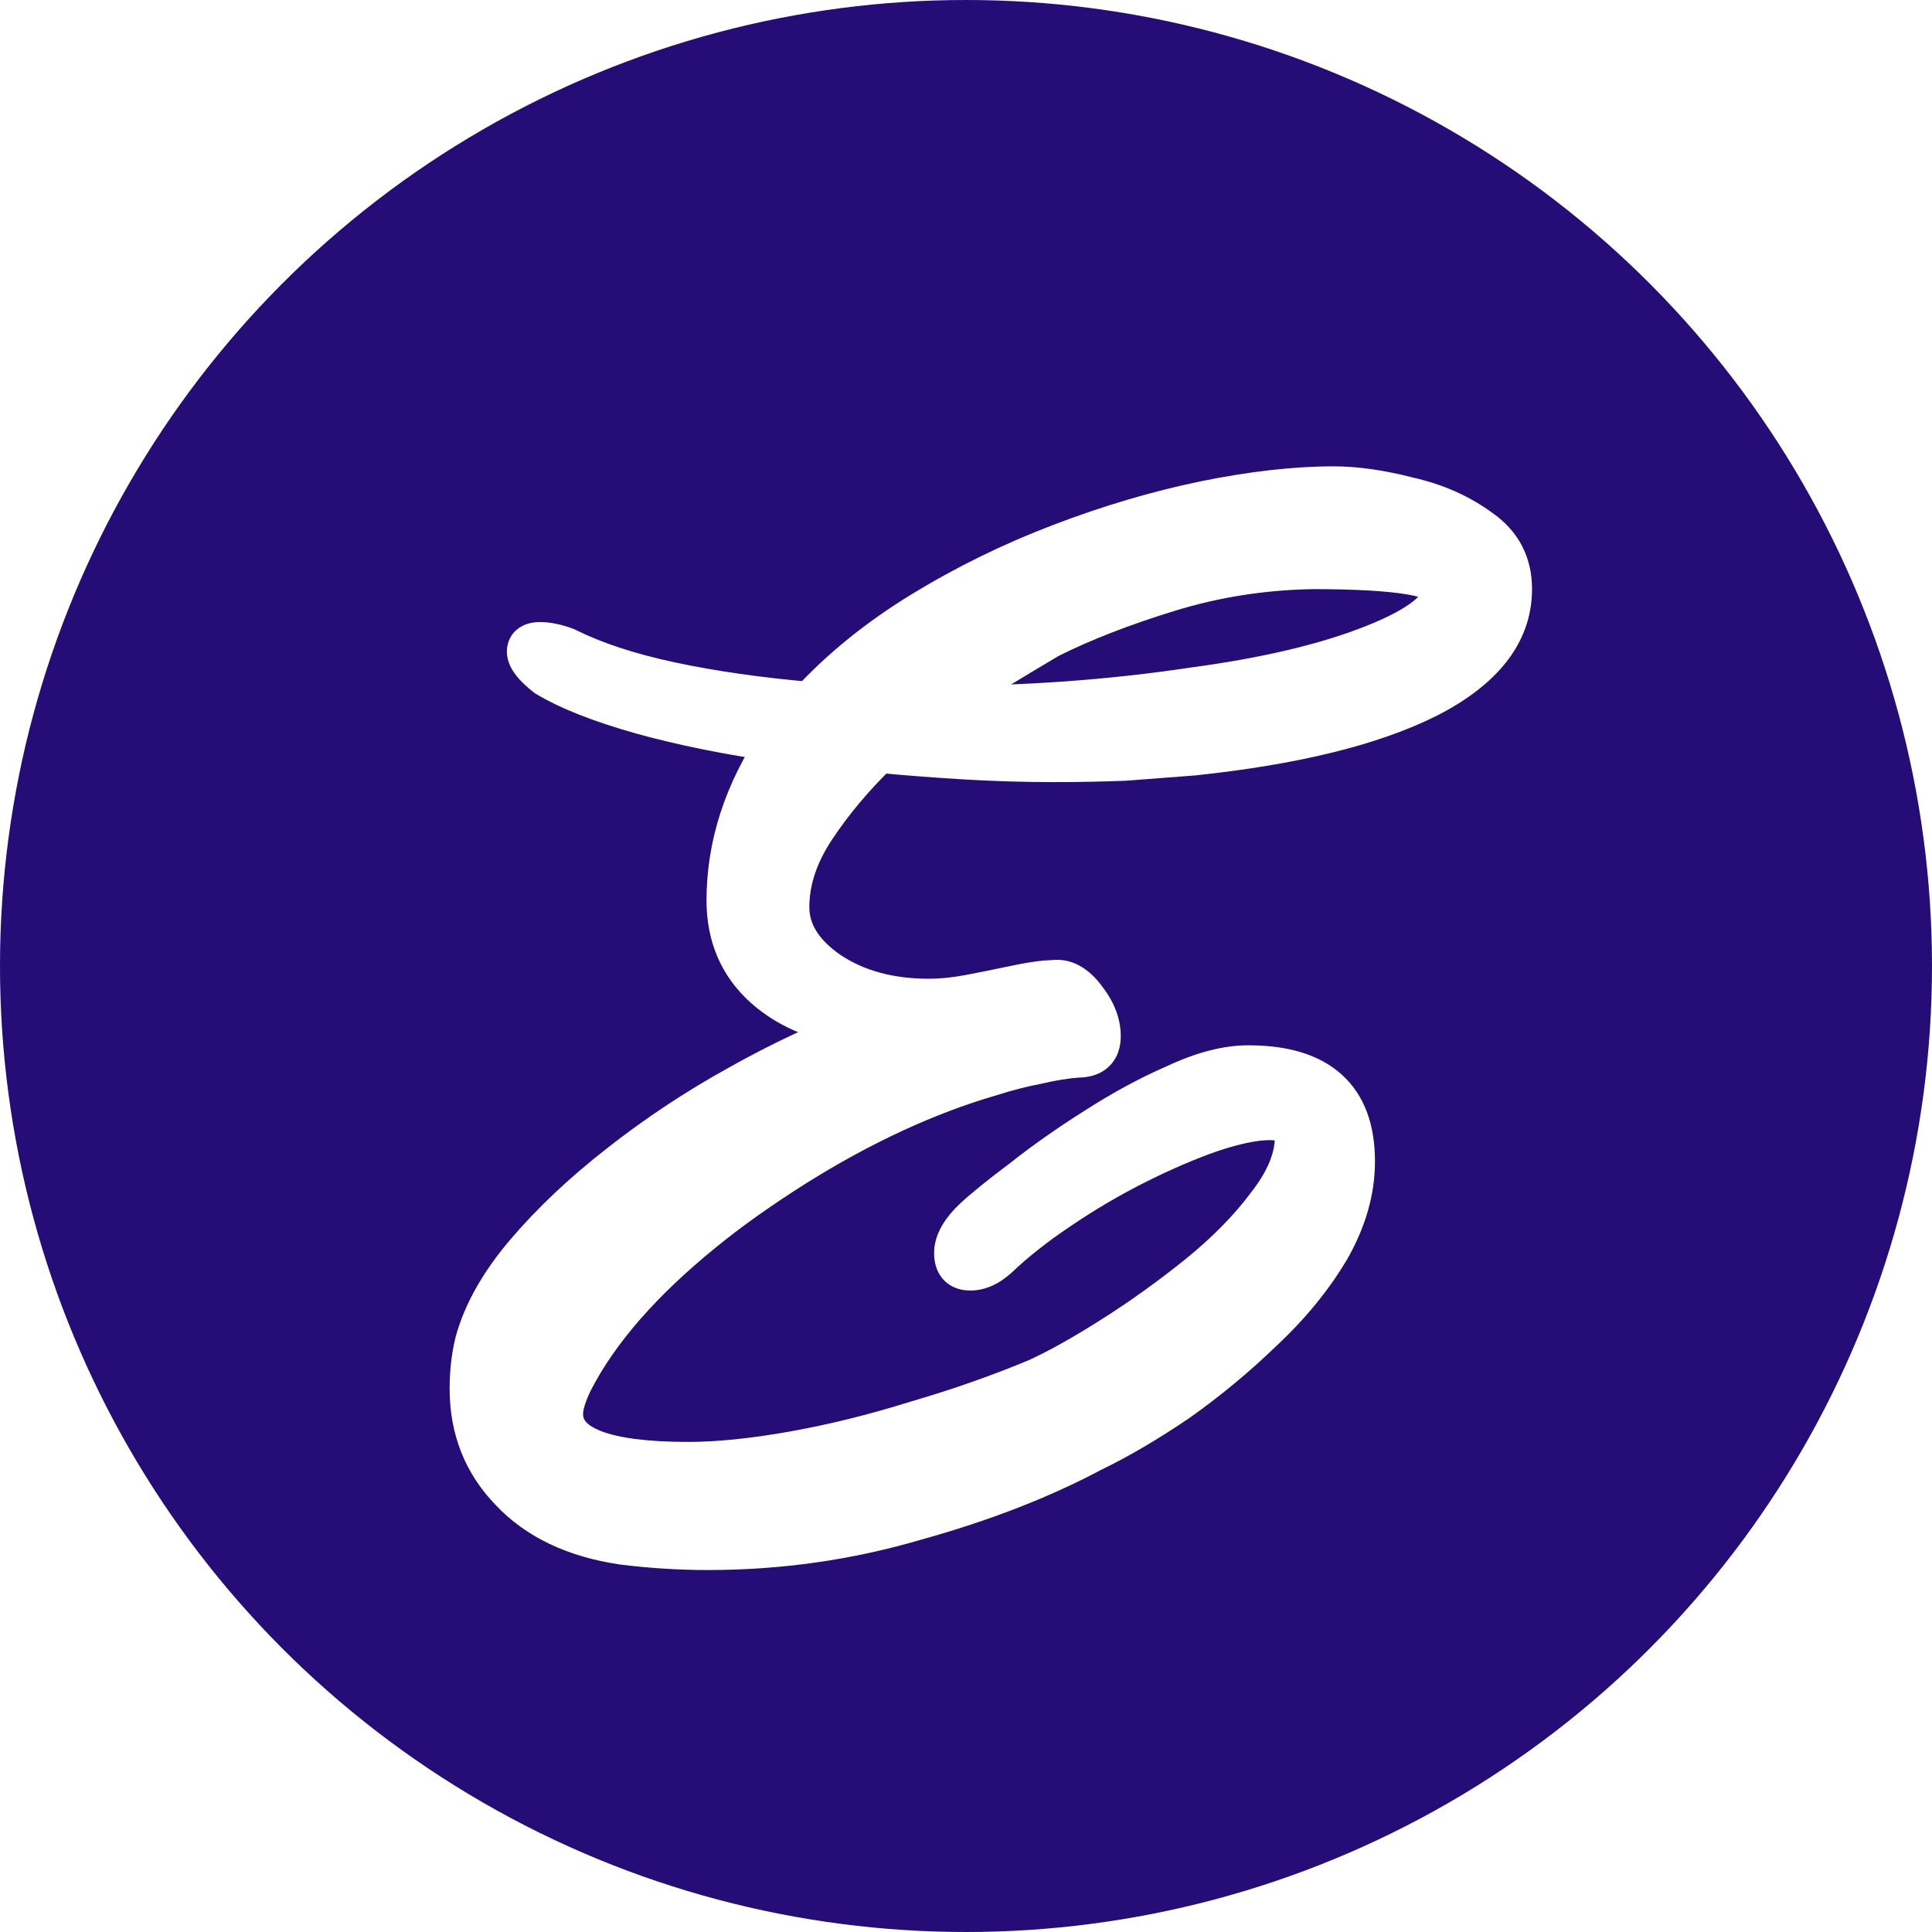
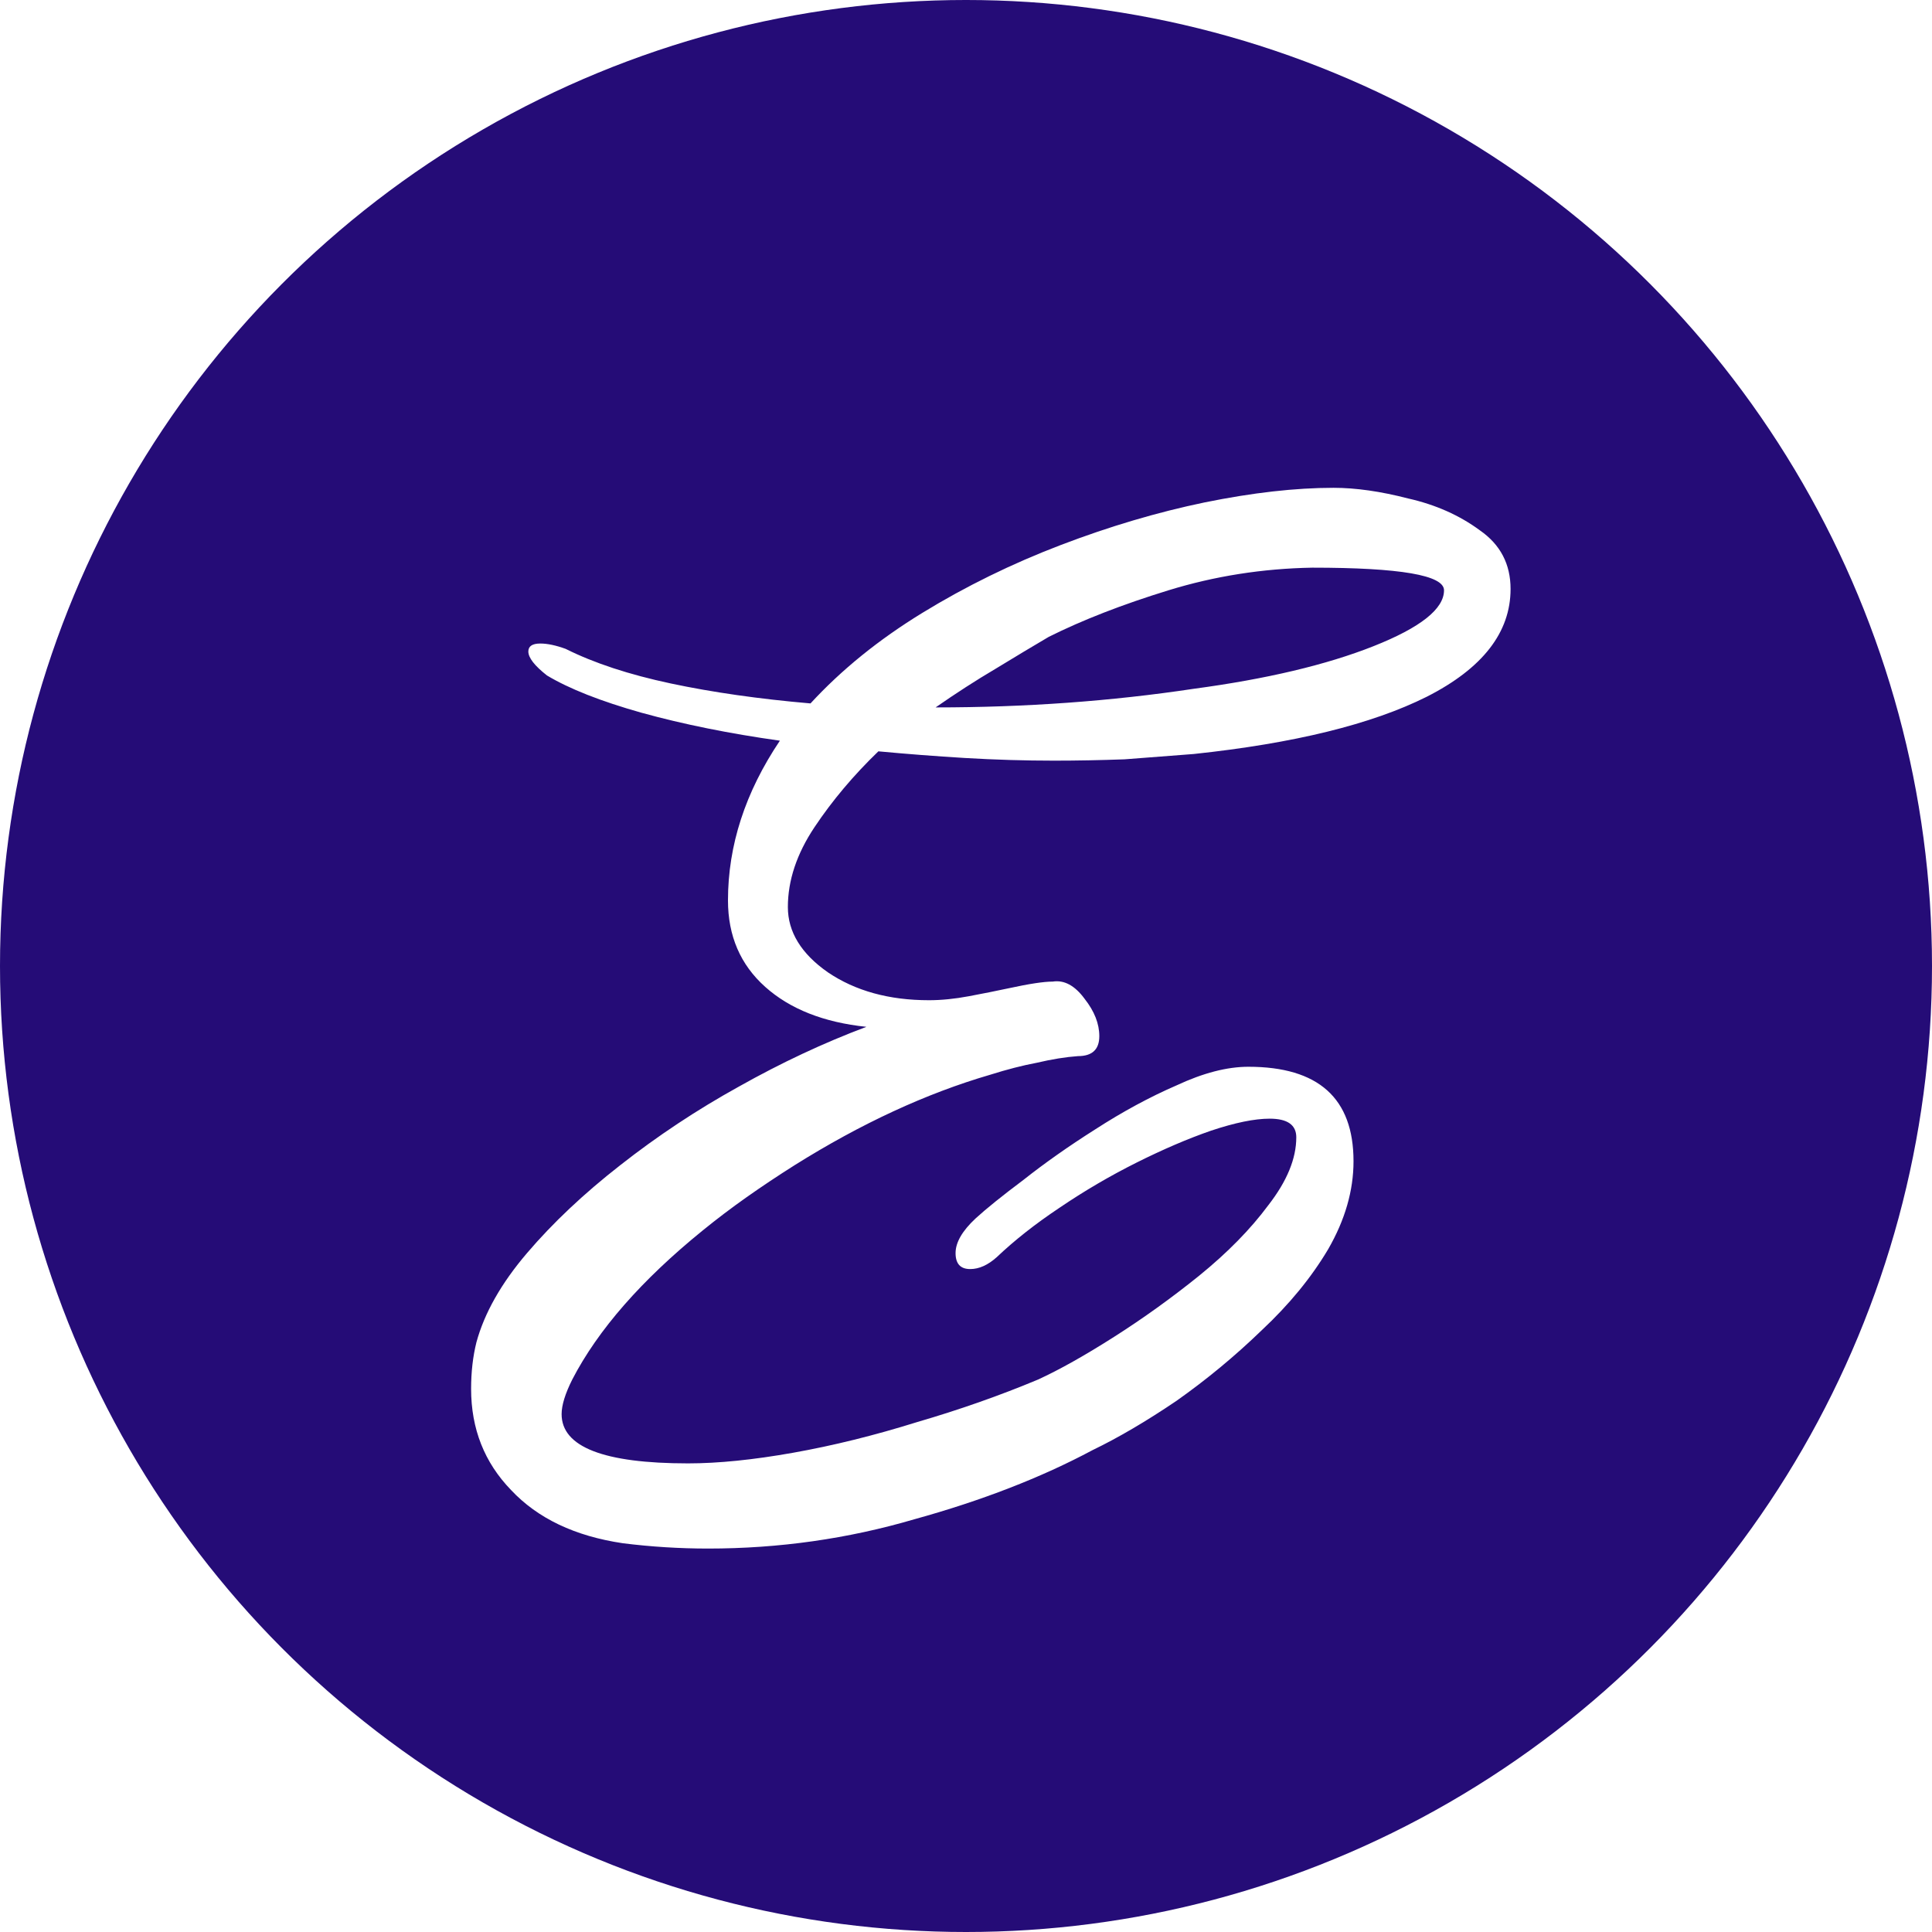
<svg xmlns="http://www.w3.org/2000/svg" width="90" height="90" viewBox="0 0 90 90" fill="none">
  <circle cx="45" cy="45" r="45" fill="#250C77" />
  <g filter="url(#filter0_d_190_711)">
    <path d="M32.982 68.138C32.321 68.138 31.659 68.117 30.998 68.076C30.337 68.035 29.675 67.973 29.014 67.89C26.782 67.559 25.046 66.733 23.806 65.41C22.566 64.129 21.946 62.558 21.946 60.698C21.946 59.913 22.029 59.189 22.194 58.528C22.566 57.164 23.351 55.779 24.55 54.374C25.749 52.969 27.195 51.605 28.89 50.282C30.626 48.918 32.465 47.699 34.408 46.624C36.392 45.508 38.376 44.578 40.36 43.834C38.376 43.627 36.805 43.007 35.648 41.974C34.491 40.941 33.912 39.597 33.912 37.944C33.912 35.381 34.718 32.901 36.33 30.504C33.974 30.173 31.825 29.739 29.882 29.202C27.981 28.665 26.513 28.086 25.48 27.466C24.901 27.011 24.612 26.639 24.612 26.35C24.612 26.102 24.798 25.978 25.17 25.978C25.501 25.978 25.893 26.061 26.348 26.226C27.671 26.887 29.303 27.425 31.246 27.838C33.189 28.251 35.359 28.561 37.756 28.768C39.203 27.197 40.939 25.792 42.964 24.552C44.989 23.312 47.139 22.258 49.412 21.39C51.685 20.522 53.917 19.861 56.108 19.406C58.34 18.951 60.345 18.724 62.122 18.724C63.155 18.724 64.313 18.889 65.594 19.22C66.875 19.509 67.991 20.005 68.942 20.708C69.893 21.369 70.368 22.279 70.368 23.436C70.368 25.461 69.066 27.135 66.462 28.458C63.899 29.739 60.283 30.628 55.612 31.124C54.579 31.207 53.504 31.289 52.388 31.372C51.272 31.413 50.177 31.434 49.102 31.434C47.738 31.434 46.353 31.393 44.948 31.31C43.584 31.227 42.241 31.124 40.918 31C39.761 32.116 38.769 33.294 37.942 34.534C37.115 35.774 36.702 37.014 36.702 38.254C36.702 39.411 37.322 40.424 38.562 41.292C39.843 42.16 41.414 42.594 43.274 42.594C43.853 42.594 44.473 42.532 45.134 42.408C45.795 42.284 46.415 42.16 46.994 42.036C47.945 41.829 48.627 41.726 49.04 41.726C49.577 41.643 50.073 41.912 50.528 42.532C50.983 43.111 51.21 43.689 51.21 44.268C51.21 44.888 50.879 45.198 50.218 45.198C49.639 45.239 48.999 45.343 48.296 45.508C47.635 45.632 46.911 45.818 46.126 46.066C43.15 46.934 40.112 48.339 37.012 50.282C36.227 50.778 35.483 51.274 34.78 51.77C34.077 52.266 33.395 52.783 32.734 53.32C29.882 55.635 27.857 57.949 26.658 60.264C26.327 60.925 26.162 61.463 26.162 61.876C26.162 63.405 28.125 64.17 32.052 64.17C33.457 64.17 35.09 64.005 36.95 63.674C38.81 63.343 40.732 62.868 42.716 62.248C44.7 61.669 46.581 61.008 48.358 60.264C49.35 59.809 50.528 59.148 51.892 58.28C53.256 57.412 54.579 56.461 55.86 55.428C57.183 54.353 58.257 53.258 59.084 52.142C59.952 51.026 60.386 49.972 60.386 48.98C60.386 48.401 59.973 48.112 59.146 48.112C58.443 48.112 57.534 48.298 56.418 48.67C55.343 49.042 54.186 49.538 52.946 50.158C51.706 50.778 50.507 51.481 49.35 52.266C48.234 53.01 47.263 53.775 46.436 54.56C46.023 54.932 45.609 55.118 45.196 55.118C44.741 55.118 44.514 54.87 44.514 54.374C44.514 53.878 44.824 53.341 45.444 52.762C45.94 52.307 46.684 51.708 47.676 50.964C48.668 50.179 49.784 49.393 51.024 48.608C52.305 47.781 53.566 47.099 54.806 46.562C56.046 45.983 57.162 45.694 58.154 45.694C61.419 45.694 63.052 47.161 63.052 50.096C63.052 51.46 62.659 52.824 61.874 54.188C61.089 55.511 60.055 56.771 58.774 57.97C57.534 59.169 56.211 60.264 54.806 61.256C53.401 62.207 52.099 62.971 50.9 63.55C48.503 64.831 45.733 65.906 42.592 66.774C39.492 67.683 36.289 68.138 32.982 68.138ZM48.854 25.668C48.151 26.081 47.325 26.577 46.374 27.156C45.465 27.693 44.535 28.293 43.584 28.954C47.759 28.954 51.768 28.665 55.612 28.086C59.001 27.631 61.791 26.97 63.982 26.102C66.173 25.234 67.268 24.366 67.268 23.498C67.268 22.795 65.222 22.444 61.13 22.444C58.815 22.485 56.583 22.837 54.434 23.498C52.285 24.159 50.425 24.883 48.854 25.668Z" fill="white" />
-     <path d="M29.014 67.89L28.867 68.879L28.879 68.881L28.89 68.882L29.014 67.89ZM23.806 65.41L24.535 64.726L24.53 64.72L24.525 64.715L23.806 65.41ZM22.194 58.528L21.229 58.265L21.226 58.275L21.224 58.285L22.194 58.528ZM24.55 54.374L23.789 53.725L24.55 54.374ZM28.89 50.282L29.505 51.07L29.508 51.068L28.89 50.282ZM34.408 46.624L34.892 47.499L34.898 47.496L34.408 46.624ZM40.36 43.834L40.711 44.77L40.464 42.839L40.36 43.834ZM36.33 30.504L37.16 31.062L38.052 29.736L36.469 29.514L36.33 30.504ZM29.882 29.202L29.61 30.164L29.615 30.166L29.882 29.202ZM25.48 27.466L24.862 28.252L24.912 28.291L24.965 28.323L25.48 27.466ZM26.348 26.226L26.795 25.332L26.744 25.306L26.69 25.286L26.348 26.226ZM31.246 27.838L31.038 28.816L31.038 28.816L31.246 27.838ZM37.756 28.768L37.67 29.764L38.159 29.806L38.492 29.445L37.756 28.768ZM42.964 24.552L42.442 23.699H42.442L42.964 24.552ZM56.108 19.406L55.908 18.426L55.905 18.427L56.108 19.406ZM65.594 19.22L65.344 20.188L65.359 20.192L65.374 20.195L65.594 19.22ZM68.942 20.708L68.348 21.512L68.359 21.521L68.371 21.529L68.942 20.708ZM66.462 28.458L66.909 29.352L66.915 29.35L66.462 28.458ZM55.612 31.124L55.692 32.121L55.705 32.12L55.718 32.118L55.612 31.124ZM52.388 31.372L52.425 32.371L52.444 32.371L52.462 32.369L52.388 31.372ZM44.948 31.31L44.888 32.308L44.889 32.308L44.948 31.31ZM40.918 31L41.011 30.004L40.554 29.962L40.224 30.28L40.918 31ZM37.942 34.534L37.11 33.979L37.942 34.534ZM38.562 41.292L37.989 42.111L37.995 42.116L38.001 42.12L38.562 41.292ZM46.994 42.036L47.203 43.014L47.206 43.013L46.994 42.036ZM49.04 41.726V42.726H49.117L49.192 42.714L49.04 41.726ZM50.528 42.532L49.722 43.123L49.731 43.137L49.742 43.15L50.528 42.532ZM50.218 45.198V44.198H50.182L50.147 44.2L50.218 45.198ZM48.296 45.508L48.48 46.491L48.503 46.487L48.525 46.481L48.296 45.508ZM46.126 46.066L46.406 47.026L46.417 47.023L46.427 47.02L46.126 46.066ZM37.012 50.282L36.481 49.435L36.478 49.437L37.012 50.282ZM32.734 53.32L33.364 54.096L33.365 54.096L32.734 53.32ZM26.658 60.264L25.77 59.804L25.767 59.81L25.764 59.817L26.658 60.264ZM42.716 62.248L42.436 61.288L42.427 61.291L42.418 61.294L42.716 62.248ZM48.358 60.264L48.744 61.186L48.76 61.18L48.775 61.173L48.358 60.264ZM51.892 58.28L51.355 57.436V57.436L51.892 58.28ZM55.86 55.428L56.488 56.206L56.491 56.204L55.86 55.428ZM59.084 52.142L58.295 51.528L58.287 51.537L58.28 51.547L59.084 52.142ZM56.418 48.67L56.102 47.721L56.091 47.725L56.418 48.67ZM52.946 50.158L52.499 49.264L52.946 50.158ZM49.35 52.266L49.905 53.098L49.911 53.093L49.35 52.266ZM46.436 54.56L47.105 55.303L47.115 55.294L47.125 55.285L46.436 54.56ZM45.444 52.762L44.768 52.025L44.762 52.031L45.444 52.762ZM47.676 50.964L48.276 51.764L48.286 51.756L48.297 51.748L47.676 50.964ZM51.024 48.608L51.559 49.453L51.566 49.448L51.024 48.608ZM54.806 46.562L55.204 47.48L55.216 47.474L55.229 47.468L54.806 46.562ZM61.874 54.188L62.734 54.699L62.741 54.687L61.874 54.188ZM58.774 57.97L58.091 57.24L58.085 57.245L58.079 57.251L58.774 57.97ZM54.806 61.256L55.366 62.084L55.375 62.079L55.383 62.073L54.806 61.256ZM50.9 63.55L50.465 62.649L50.447 62.658L50.429 62.668L50.9 63.55ZM42.592 66.774L42.326 65.81L42.318 65.812L42.31 65.814L42.592 66.774ZM48.854 25.668L48.407 24.774L48.376 24.789L48.347 24.806L48.854 25.668ZM46.374 27.156L46.883 28.017L46.894 28.01L46.374 27.156ZM43.584 28.954L43.013 28.133L40.395 29.954H43.584V28.954ZM55.612 28.086L55.479 27.095L55.471 27.096L55.463 27.097L55.612 28.086ZM63.982 26.102L63.614 25.172L63.982 26.102ZM61.13 22.444V21.444H61.121L61.112 21.444L61.13 22.444ZM54.434 23.498L54.14 22.542L54.434 23.498ZM32.982 67.138C32.342 67.138 31.701 67.118 31.06 67.078L30.936 69.074C31.618 69.117 32.3 69.138 32.982 69.138V67.138ZM31.06 67.078C30.42 67.038 29.779 66.978 29.138 66.898L28.89 68.882C29.572 68.968 30.254 69.031 30.936 69.074L31.06 67.078ZM29.16 66.901C27.096 66.595 25.587 65.847 24.535 64.726L23.076 66.094C24.505 67.618 26.468 68.524 28.867 68.879L29.16 66.901ZM24.525 64.715C23.474 63.629 22.946 62.311 22.946 60.698H20.946C20.946 62.805 21.659 64.629 23.087 66.105L24.525 64.715ZM22.946 60.698C22.946 59.982 23.021 59.342 23.164 58.77L21.224 58.285C21.036 59.037 20.946 59.843 20.946 60.698H22.946ZM23.159 58.791C23.482 57.606 24.18 56.349 25.311 55.023L23.789 53.725C22.523 55.209 21.65 56.722 21.229 58.265L23.159 58.791ZM25.311 55.023C26.459 53.676 27.855 52.358 29.505 51.07L28.275 49.494C26.535 50.851 25.038 52.261 23.789 53.725L25.311 55.023ZM29.508 51.068C31.201 49.738 32.996 48.548 34.892 47.499L33.924 45.749C31.935 46.849 30.051 48.098 28.272 49.496L29.508 51.068ZM34.898 47.496C36.841 46.403 38.779 45.495 40.711 44.77L40.009 42.898C37.974 43.661 35.943 44.613 33.918 45.752L34.898 47.496ZM40.464 42.839C38.629 42.648 37.275 42.086 36.314 41.228L34.982 42.72C36.336 43.928 38.123 44.606 40.256 44.829L40.464 42.839ZM36.314 41.228C35.384 40.398 34.912 39.334 34.912 37.944H32.912C32.912 39.861 33.597 41.483 34.982 42.72L36.314 41.228ZM34.912 37.944C34.912 35.605 35.644 33.316 37.16 31.062L35.5 29.946C33.792 32.487 32.912 35.158 32.912 37.944H34.912ZM36.469 29.514C34.149 29.188 32.043 28.762 30.149 28.238L29.615 30.166C31.607 30.717 33.799 31.159 36.191 31.494L36.469 29.514ZM30.154 28.24C28.291 27.713 26.919 27.163 25.994 26.608L24.965 28.323C26.107 29.009 27.67 29.616 29.61 30.164L30.154 28.24ZM26.098 26.68C25.841 26.478 25.693 26.328 25.618 26.232C25.582 26.186 25.577 26.169 25.582 26.182C25.588 26.195 25.612 26.255 25.612 26.35H23.612C23.612 26.819 23.838 27.2 24.04 27.46C24.254 27.735 24.54 27.999 24.862 28.252L26.098 26.68ZM25.612 26.35C25.612 26.414 25.6 26.518 25.541 26.634C25.481 26.755 25.393 26.845 25.306 26.903C25.159 27.002 25.064 26.978 25.17 26.978V24.978C24.904 24.978 24.53 25.017 24.197 25.239C23.792 25.509 23.612 25.935 23.612 26.35H25.612ZM25.17 26.978C25.343 26.978 25.615 27.023 26.006 27.166L26.69 25.286C26.172 25.098 25.658 24.978 25.17 24.978V26.978ZM25.901 27.12C27.32 27.83 29.039 28.391 31.038 28.816L31.454 26.86C29.568 26.459 28.021 25.945 26.795 25.332L25.901 27.12ZM31.038 28.816C33.028 29.24 35.24 29.555 37.67 29.764L37.842 27.772C35.477 27.568 33.349 27.263 31.454 26.86L31.038 28.816ZM38.492 29.445C39.869 27.95 41.531 26.602 43.486 25.405L42.442 23.699C40.346 24.982 38.536 26.445 37.02 28.09L38.492 29.445ZM43.486 25.405C45.458 24.198 47.551 23.171 49.769 22.324L49.055 20.456C46.726 21.345 44.521 22.426 42.442 23.699L43.486 25.405ZM49.769 22.324C51.996 21.474 54.177 20.828 56.311 20.385L55.905 18.427C53.657 18.893 51.374 19.57 49.055 20.456L49.769 22.324ZM56.308 20.386C58.491 19.941 60.427 19.724 62.122 19.724V17.724C60.262 17.724 58.189 17.962 55.908 18.426L56.308 20.386ZM62.122 19.724C63.051 19.724 64.123 19.873 65.344 20.188L65.844 18.252C64.502 17.906 63.259 17.724 62.122 17.724V19.724ZM65.374 20.195C66.535 20.458 67.52 20.901 68.348 21.512L69.536 19.904C68.462 19.11 67.216 18.561 65.814 18.245L65.374 20.195ZM68.371 21.529C69.053 22.003 69.368 22.606 69.368 23.436H71.368C71.368 21.951 70.732 20.735 69.513 19.887L68.371 21.529ZM69.368 23.436C69.368 24.928 68.445 26.329 66.009 27.566L66.915 29.35C69.687 27.942 71.368 25.995 71.368 23.436H69.368ZM66.015 27.564C63.606 28.768 60.124 29.639 55.506 30.13L55.718 32.118C60.441 31.617 64.193 30.711 66.909 29.352L66.015 27.564ZM55.532 30.127C54.501 30.21 53.428 30.292 52.314 30.375L52.462 32.369C53.58 32.286 54.656 32.204 55.692 32.121L55.532 30.127ZM52.351 30.373C51.247 30.414 50.164 30.434 49.102 30.434V32.434C50.19 32.434 51.297 32.413 52.425 32.371L52.351 30.373ZM49.102 30.434C47.758 30.434 46.393 30.393 45.007 30.312L44.889 32.308C46.313 32.392 47.718 32.434 49.102 32.434V30.434ZM45.008 30.312C43.655 30.23 42.323 30.127 41.011 30.004L40.825 31.996C42.159 32.121 43.513 32.225 44.888 32.308L45.008 30.312ZM40.224 30.28C39.019 31.442 37.98 32.675 37.11 33.979L38.774 35.089C39.558 33.913 40.502 32.79 41.612 31.72L40.224 30.28ZM37.11 33.979C36.196 35.35 35.702 36.78 35.702 38.254H37.702C37.702 37.248 38.035 36.198 38.774 35.089L37.11 33.979ZM35.702 38.254C35.702 39.835 36.572 41.12 37.989 42.111L39.136 40.473C38.072 39.728 37.702 38.988 37.702 38.254H35.702ZM38.001 42.12C39.479 43.121 41.255 43.594 43.274 43.594V41.594C41.573 41.594 40.208 41.199 39.123 40.464L38.001 42.12ZM43.274 43.594C43.923 43.594 44.606 43.525 45.318 43.391L44.95 41.425C44.34 41.539 43.782 41.594 43.274 41.594V43.594ZM45.318 43.391C45.987 43.266 46.615 43.14 47.203 43.014L46.785 41.058C46.215 41.18 45.604 41.303 44.95 41.425L45.318 43.391ZM47.206 43.013C48.156 42.807 48.745 42.726 49.04 42.726V40.726C48.509 40.726 47.734 40.852 46.782 41.059L47.206 43.013ZM49.192 42.714C49.236 42.708 49.275 42.71 49.339 42.745C49.419 42.788 49.552 42.892 49.722 43.123L51.334 41.941C50.763 41.161 49.94 40.576 48.888 40.738L49.192 42.714ZM49.742 43.15C50.096 43.601 50.21 43.968 50.21 44.268H52.21C52.21 43.41 51.869 42.62 51.314 41.914L49.742 43.15ZM50.21 44.268C50.21 44.337 50.2 44.355 50.206 44.34C50.209 44.332 50.215 44.316 50.228 44.296C50.241 44.275 50.258 44.255 50.278 44.236C50.298 44.217 50.317 44.204 50.332 44.196C50.347 44.187 50.355 44.185 50.354 44.185C50.348 44.187 50.308 44.198 50.218 44.198V46.198C50.687 46.198 51.225 46.089 51.646 45.695C52.079 45.289 52.21 44.749 52.21 44.268H50.21ZM50.147 44.2C49.504 44.246 48.809 44.36 48.067 44.535L48.525 46.481C49.188 46.325 49.775 46.232 50.289 46.196L50.147 44.2ZM48.112 44.525C47.403 44.658 46.64 44.855 45.825 45.112L46.427 47.02C47.182 46.781 47.866 46.606 48.48 46.491L48.112 44.525ZM45.846 45.106C42.767 46.004 39.645 47.452 36.481 49.435L37.543 51.129C40.579 49.227 43.533 47.864 46.406 47.026L45.846 45.106ZM36.478 49.437C35.679 49.941 34.921 50.446 34.203 50.953L35.357 52.587C36.044 52.102 36.774 51.615 37.546 51.127L36.478 49.437ZM34.203 50.953C33.482 51.462 32.782 51.992 32.103 52.544L33.365 54.096C34.008 53.573 34.672 53.07 35.357 52.587L34.203 50.953ZM32.104 52.544C29.186 54.912 27.052 57.328 25.77 59.804L27.546 60.724C28.661 58.571 30.578 56.357 33.364 54.096L32.104 52.544ZM25.764 59.817C25.41 60.524 25.162 61.229 25.162 61.876H27.162C27.162 61.696 27.245 61.327 27.552 60.711L25.764 59.817ZM25.162 61.876C25.162 62.493 25.368 63.059 25.77 63.53C26.157 63.981 26.685 64.3 27.272 64.528C28.43 64.979 30.053 65.17 32.052 65.17V63.17C30.125 63.17 28.803 62.978 27.997 62.665C27.603 62.511 27.394 62.351 27.29 62.229C27.202 62.126 27.162 62.023 27.162 61.876H25.162ZM32.052 65.17C33.532 65.17 35.226 64.996 37.125 64.659L36.775 62.689C34.954 63.013 33.383 63.17 32.052 63.17V65.17ZM37.125 64.659C39.031 64.32 40.994 63.834 43.014 63.203L42.418 61.294C40.47 61.902 38.589 62.367 36.775 62.689L37.125 64.659ZM42.996 63.208C45.014 62.62 46.93 61.946 48.744 61.186L47.972 59.342C46.232 60.07 44.386 60.719 42.436 61.288L42.996 63.208ZM48.775 61.173C49.823 60.693 51.043 60.006 52.429 59.124L51.355 57.436C50.013 58.29 48.877 58.926 47.941 59.355L48.775 61.173ZM52.429 59.124C53.825 58.235 55.178 57.263 56.488 56.206L55.232 54.65C53.979 55.66 52.687 56.589 51.355 57.436L52.429 59.124ZM56.491 56.204C57.864 55.088 59.001 53.934 59.888 52.737L58.28 51.547C57.513 52.582 56.501 53.619 55.229 54.652L56.491 56.204ZM59.873 52.756C60.821 51.537 61.386 50.272 61.386 48.98H59.386C59.386 49.672 59.083 50.515 58.295 51.528L59.873 52.756ZM61.386 48.98C61.386 48.42 61.166 47.871 60.65 47.51C60.198 47.194 59.645 47.112 59.146 47.112V49.112C59.297 49.112 59.399 49.126 59.461 49.14C59.523 49.155 59.527 49.165 59.502 49.148C59.472 49.127 59.432 49.086 59.406 49.03C59.382 48.98 59.386 48.954 59.386 48.98H61.386ZM59.146 47.112C58.288 47.112 57.261 47.335 56.102 47.721L56.734 49.619C57.807 49.261 58.599 49.112 59.146 49.112V47.112ZM56.091 47.725C54.967 48.114 53.77 48.628 52.499 49.264L53.393 51.052C54.602 50.448 55.719 49.97 56.745 49.615L56.091 47.725ZM52.499 49.264C51.219 49.904 49.982 50.629 48.788 51.438L49.911 53.093C51.033 52.333 52.193 51.653 53.393 51.052L52.499 49.264ZM48.795 51.434C47.64 52.204 46.622 53.004 45.747 53.835L47.125 55.285C47.903 54.545 48.828 53.816 49.905 53.098L48.795 51.434ZM45.767 53.817C45.473 54.081 45.288 54.118 45.196 54.118V56.118C45.931 56.118 46.572 55.783 47.105 55.303L45.767 53.817ZM45.196 54.118C45.171 54.118 45.191 54.114 45.239 54.132C45.293 54.151 45.361 54.191 45.422 54.256C45.542 54.388 45.514 54.488 45.514 54.374H43.514C43.514 54.756 43.6 55.228 43.947 55.608C44.31 56.004 44.791 56.118 45.196 56.118V54.118ZM45.514 54.374C45.514 54.298 45.573 54.009 46.126 53.493L44.762 52.031C44.075 52.672 43.514 53.458 43.514 54.374H45.514ZM46.12 53.499C46.579 53.078 47.292 52.502 48.276 51.764L47.076 50.164C46.076 50.914 45.301 51.537 44.768 52.025L46.12 53.499ZM48.297 51.748C49.257 50.988 50.344 50.222 51.559 49.453L50.489 47.763C49.224 48.564 48.079 49.37 47.055 50.18L48.297 51.748ZM51.566 49.448C52.807 48.648 54.02 47.993 55.204 47.48L54.408 45.644C53.112 46.206 51.803 46.915 50.482 47.768L51.566 49.448ZM55.229 47.468C56.384 46.929 57.353 46.694 58.154 46.694V44.694C56.971 44.694 55.708 45.037 54.383 45.656L55.229 47.468ZM58.154 46.694C59.657 46.694 60.598 47.034 61.159 47.538C61.7 48.024 62.052 48.812 62.052 50.096H64.052C64.052 48.445 63.588 47.032 62.496 46.051C61.424 45.088 59.916 44.694 58.154 44.694V46.694ZM62.052 50.096C62.052 51.26 61.719 52.453 61.007 53.689L62.741 54.687C63.6 53.195 64.052 51.66 64.052 50.096H62.052ZM61.014 53.678C60.283 54.908 59.313 56.097 58.091 57.24L59.457 58.7C60.798 57.446 61.894 56.113 62.734 54.699L61.014 53.678ZM58.079 57.251C56.876 58.414 55.593 59.477 54.229 60.439L55.383 62.073C56.83 61.051 58.192 59.923 59.469 58.689L58.079 57.251ZM54.246 60.428C52.87 61.358 51.611 62.097 50.465 62.649L51.335 64.451C52.587 63.846 53.931 63.055 55.366 62.084L54.246 60.428ZM50.429 62.668C48.108 63.908 45.409 64.958 42.326 65.81L42.858 67.738C46.057 66.854 48.898 65.754 51.371 64.432L50.429 62.668ZM42.31 65.814C39.304 66.696 36.196 67.138 32.982 67.138V69.138C36.382 69.138 39.68 68.67 42.873 67.734L42.31 65.814ZM48.347 24.806C47.639 25.223 46.808 25.721 45.854 26.302L46.894 28.01C47.842 27.433 48.664 26.94 49.361 26.53L48.347 24.806ZM45.865 26.295C44.933 26.846 43.982 27.459 43.013 28.133L44.155 29.775C45.087 29.126 45.997 28.541 46.883 28.017L45.865 26.295ZM43.584 29.954C47.805 29.954 51.864 29.662 55.761 29.075L55.463 27.097C51.672 27.668 47.712 27.954 43.584 27.954V29.954ZM55.745 29.077C59.182 28.616 62.058 27.94 64.35 27.032L63.614 25.172C61.524 26 58.821 26.647 55.479 27.095L55.745 29.077ZM64.35 27.032C65.483 26.583 66.409 26.106 67.068 25.584C67.709 25.075 68.268 24.384 68.268 23.498H66.268C66.268 23.5 66.268 23.507 66.263 23.523C66.258 23.54 66.245 23.57 66.217 23.615C66.158 23.709 66.041 23.846 65.825 24.016C65.389 24.362 64.671 24.753 63.614 25.172L64.35 27.032ZM68.268 23.498C68.268 22.747 67.704 22.334 67.342 22.148C66.951 21.946 66.448 21.816 65.903 21.722C64.793 21.531 63.189 21.444 61.13 21.444V23.444C63.163 23.444 64.628 23.532 65.564 23.693C66.042 23.775 66.307 23.864 66.426 23.926C66.576 24.003 66.268 23.897 66.268 23.498H68.268ZM61.112 21.444C58.707 21.487 56.381 21.852 54.14 22.542L54.728 24.454C56.785 23.821 58.924 23.483 61.148 23.444L61.112 21.444ZM54.14 22.542C51.952 23.215 50.038 23.958 48.407 24.774L49.301 26.562C50.811 25.807 52.618 25.103 54.728 24.454L54.14 22.542Z" fill="white" />
  </g>
  <defs>
    <filter id="filter0_d_190_711" x="19.946" y="18.724" width="52.422" height="55.414" filterUnits="userSpaceOnUse" color-interpolation-filters="sRGB">
      <feFlood flood-opacity="0" result="BackgroundImageFix" />
      <feColorMatrix in="SourceAlpha" type="matrix" values="0 0 0 0 0 0 0 0 0 0 0 0 0 0 0 0 0 0 127 0" result="hardAlpha" />
      <feOffset dy="4" />
      <feGaussianBlur stdDeviation="1" />
      <feComposite in2="hardAlpha" operator="out" />
      <feColorMatrix type="matrix" values="0 0 0 0 0.689 0 0 0 0 0.61 0 0 0 0 0.95 0 0 0 0.5 0" />
      <feBlend mode="normal" in2="BackgroundImageFix" result="effect1_dropShadow_190_711" />
      <feBlend mode="normal" in="SourceGraphic" in2="effect1_dropShadow_190_711" result="shape" />
    </filter>
  </defs>
</svg>